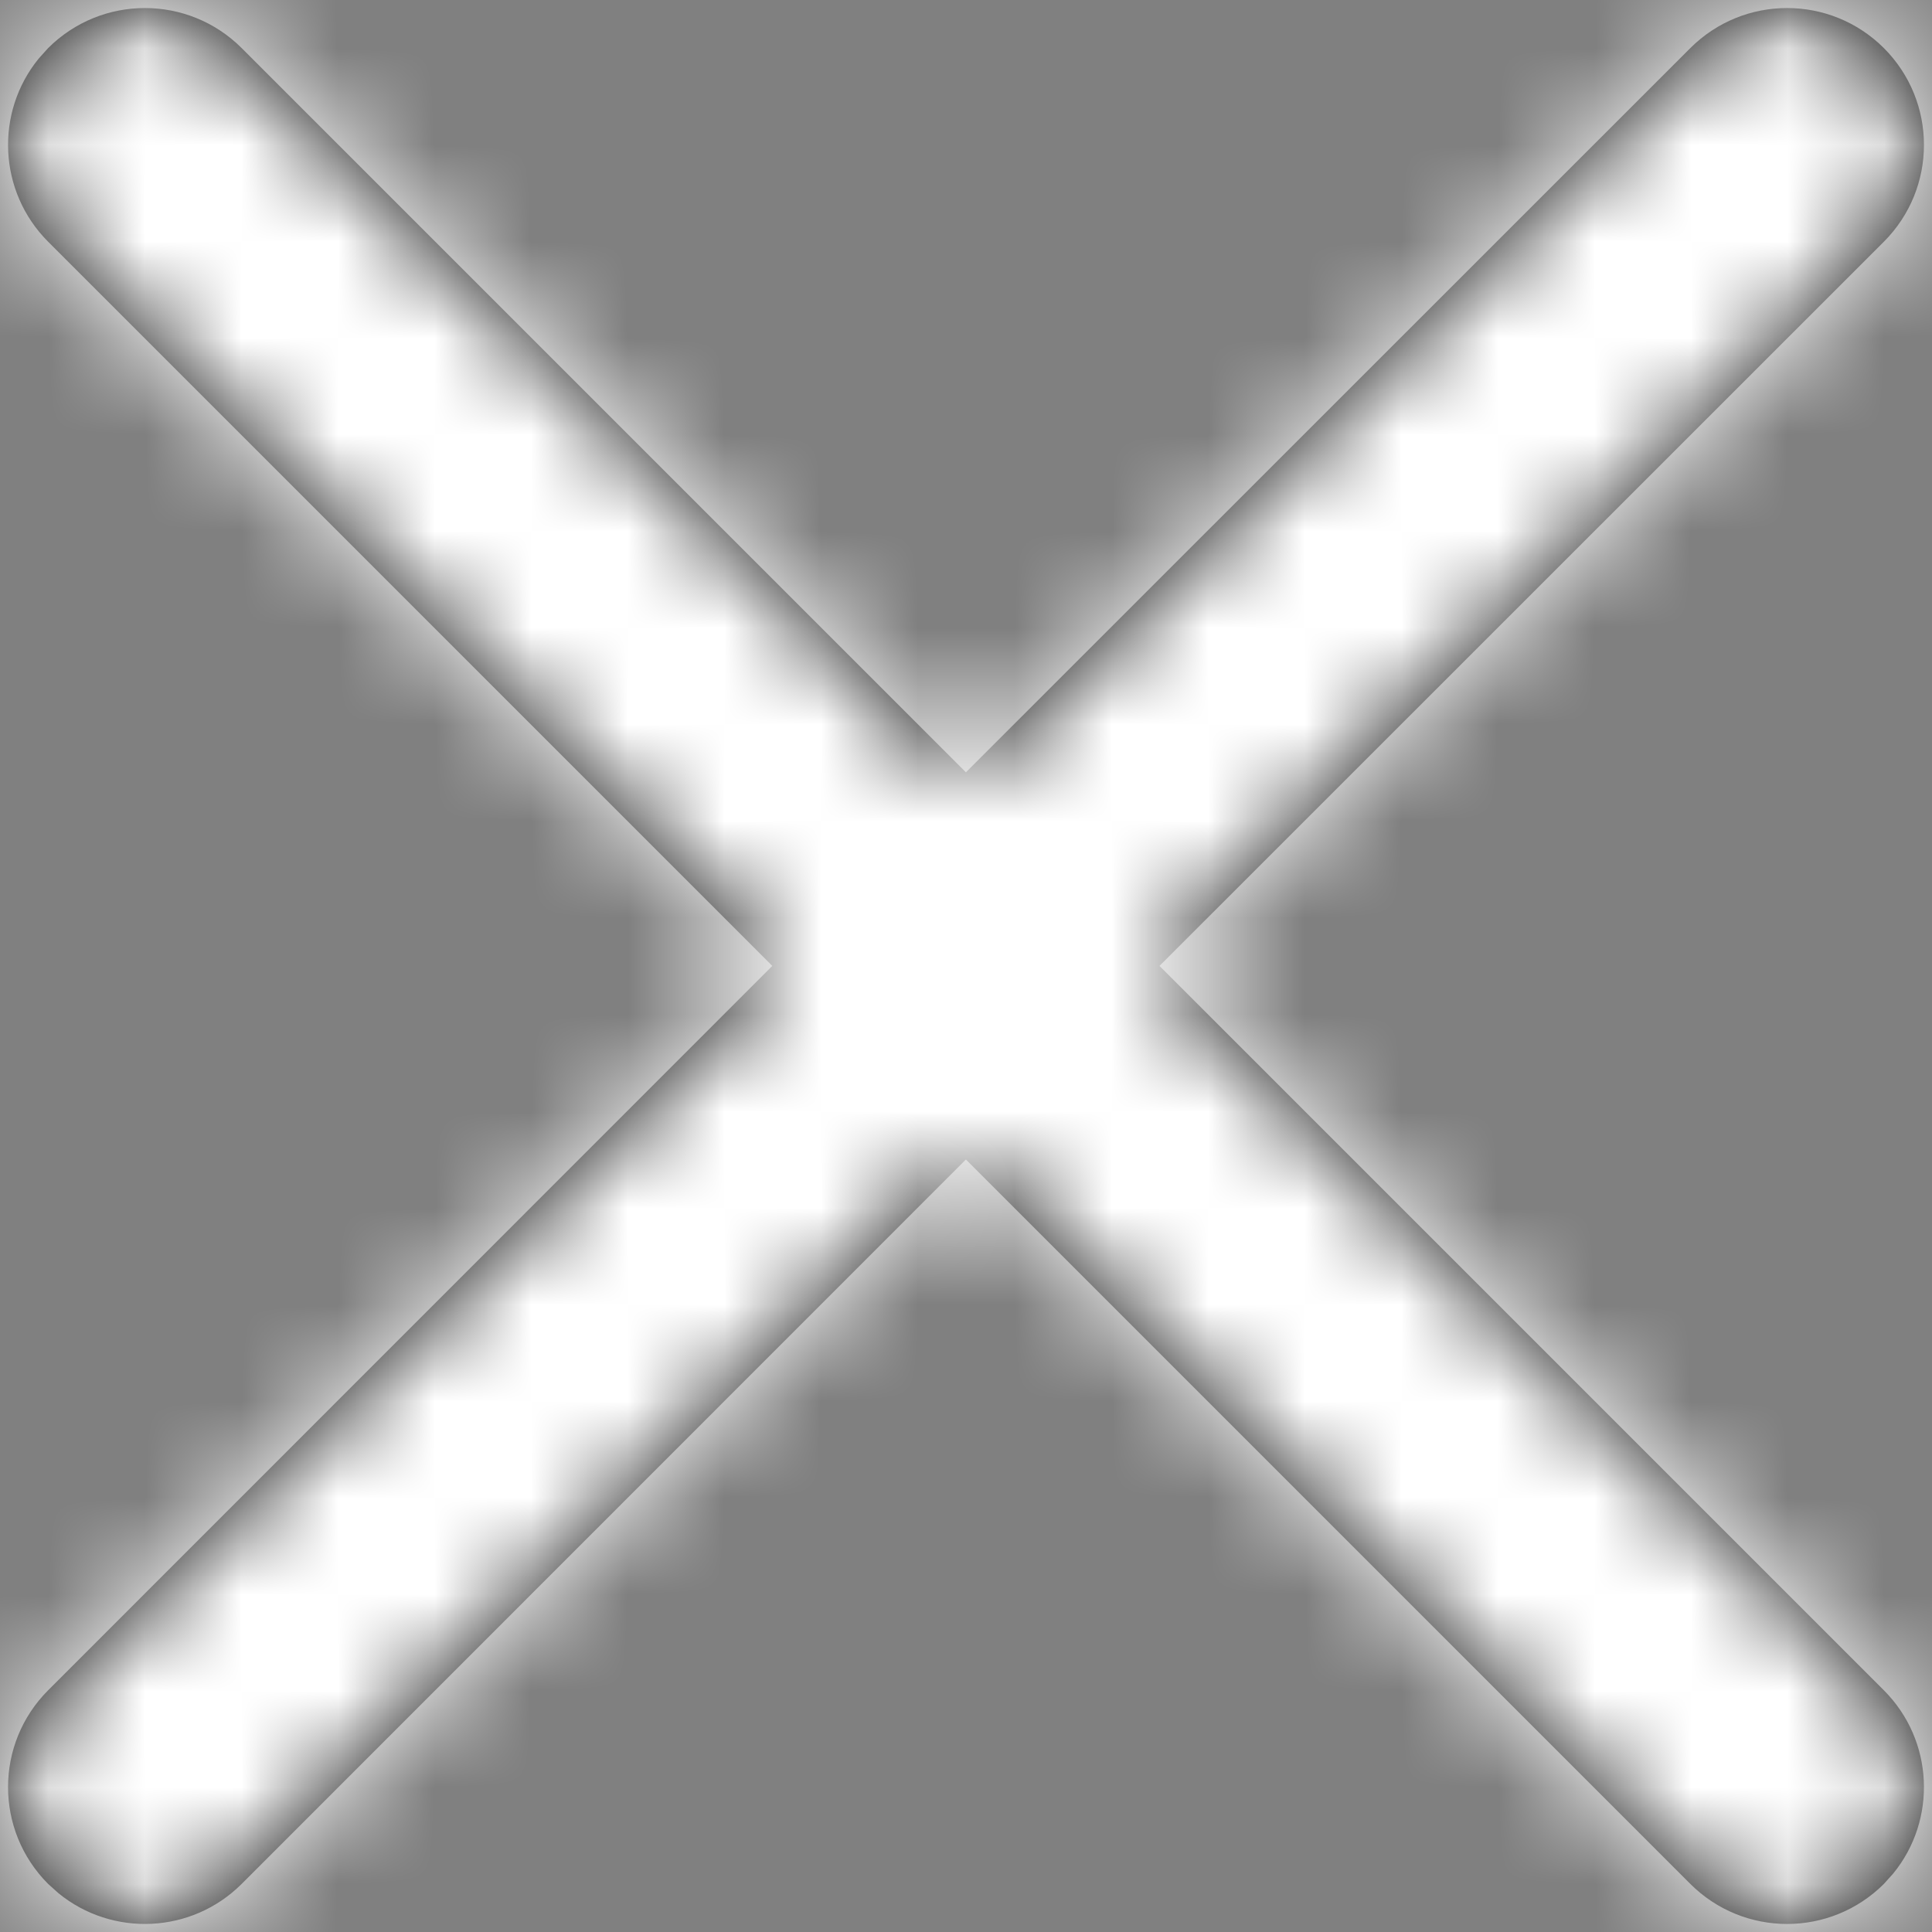
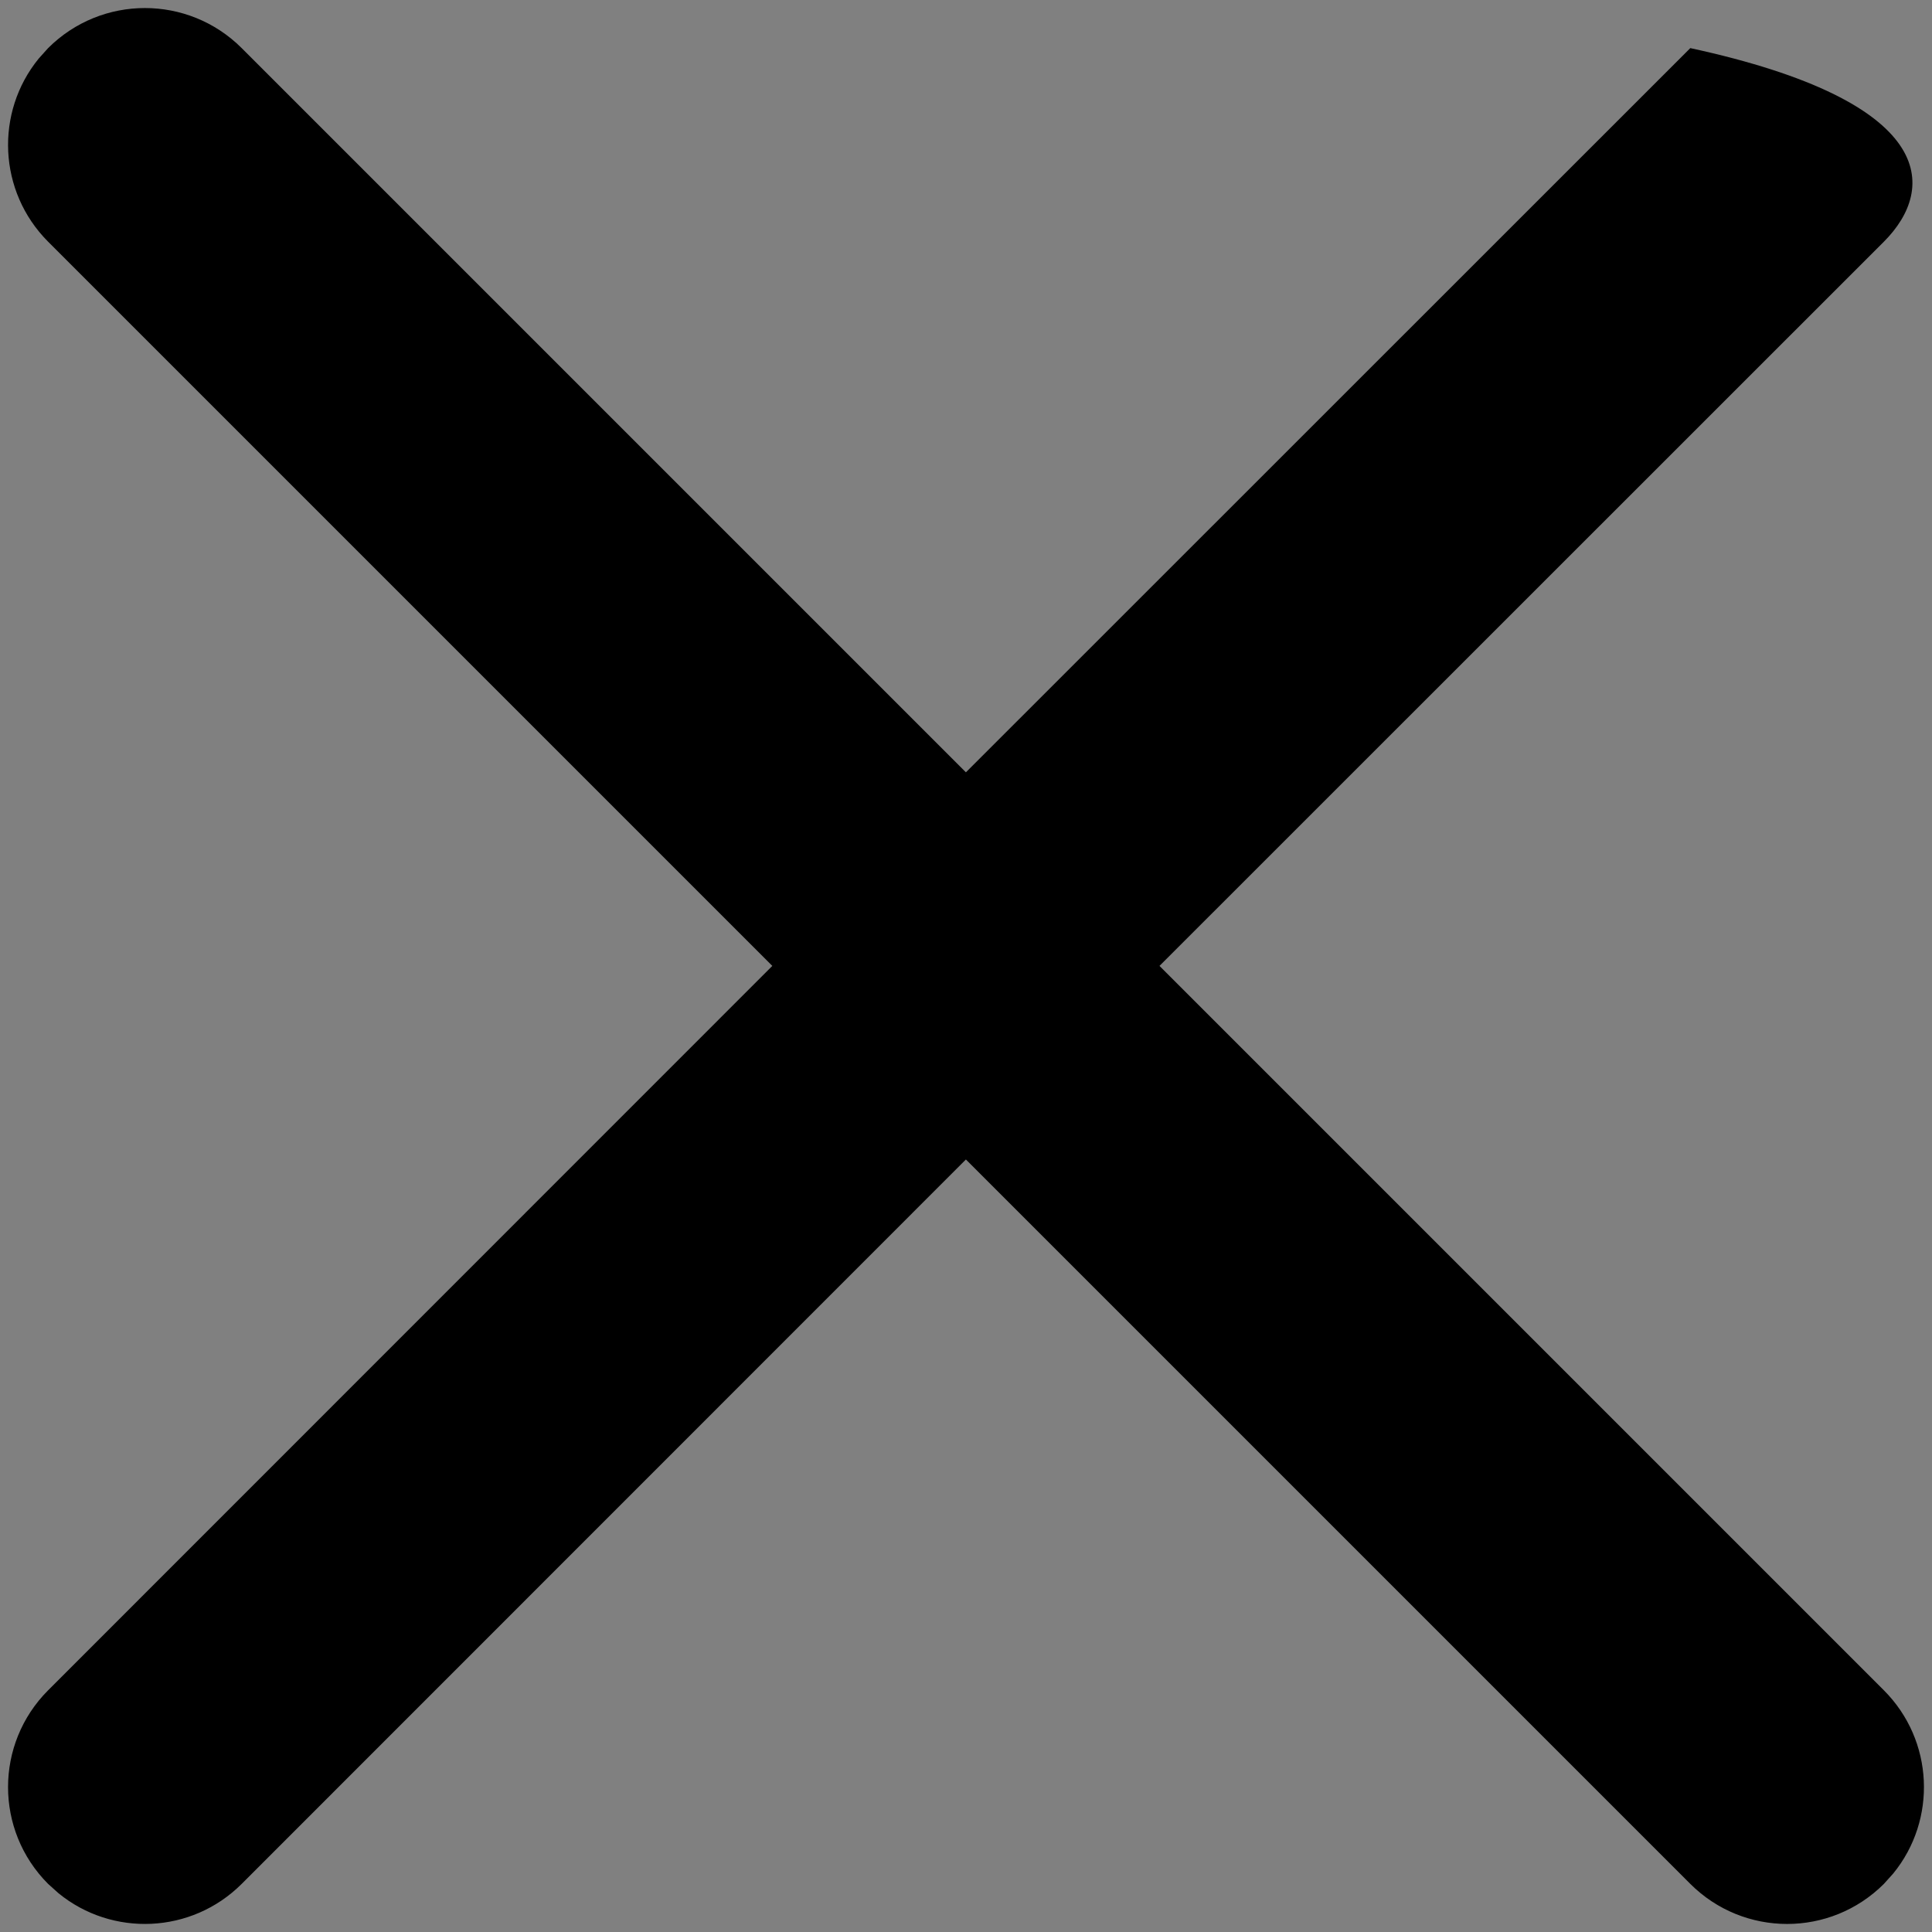
<svg xmlns="http://www.w3.org/2000/svg" xmlns:xlink="http://www.w3.org/1999/xlink" width="20px" height="20px" viewBox="0 0 20 20" version="1.1">
  <rect x="0" y="0" width="20" height="20" fill="#808080" stroke="none" />
  <title>x</title>
  <defs>
-     <path d="M24.498,7.498 C25.052,6.945 25.948,6.945 26.502,7.498 C27.055,8.052 27.055,8.948 26.502,9.502 L26.502,9.502 L19.003,16.999 L26.502,24.498 C27.02,25.017 27.053,25.838 26.599,26.394 L26.502,26.502 C25.948,27.055 25.052,27.055 24.498,26.502 L24.498,26.502 L16.999,19.003 L9.502,26.502 C8.983,27.02 8.162,27.053 7.606,26.599 L7.498,26.502 C6.945,25.948 6.945,25.052 7.498,24.498 L7.498,24.498 L14.995,16.999 L7.498,9.502 C6.98,8.983 6.947,8.162 7.401,7.606 L7.498,7.498 C8.052,6.945 8.948,6.945 9.502,7.498 L9.502,7.498 L16.999,14.995 Z" id="path-1" />
+     <path d="M24.498,7.498 C27.055,8.052 27.055,8.948 26.502,9.502 L26.502,9.502 L19.003,16.999 L26.502,24.498 C27.02,25.017 27.053,25.838 26.599,26.394 L26.502,26.502 C25.948,27.055 25.052,27.055 24.498,26.502 L24.498,26.502 L16.999,19.003 L9.502,26.502 C8.983,27.02 8.162,27.053 7.606,26.599 L7.498,26.502 C6.945,25.948 6.945,25.052 7.498,24.498 L7.498,24.498 L14.995,16.999 L7.498,9.502 C6.98,8.983 6.947,8.162 7.401,7.606 L7.498,7.498 C8.052,6.945 8.948,6.945 9.502,7.498 L9.502,7.498 L16.999,14.995 Z" id="path-1" />
  </defs>
  <g id="Homepage---USE" stroke="none" stroke-width="1" fill="none" fill-rule="evenodd">
    <g id="nav-mobile" transform="translate(-20, -24)">
      <g id="x" transform="translate(13, 17)">
        <mask id="mask-2" fill="white">
          <use xlink:href="#path-1" />
        </mask>
        <use id="Combined-Shape" fill="#000000" fill-rule="nonzero" xlink:href="#path-1" />
        <g id="Group" mask="url(#mask-2)" fill="#FFFFFF">
          <g id="COLOR/-black">
-             <rect id="Rectangle" x="0" y="0" width="34" height="34" />
-           </g>
+             </g>
        </g>
      </g>
    </g>
  </g>
</svg>